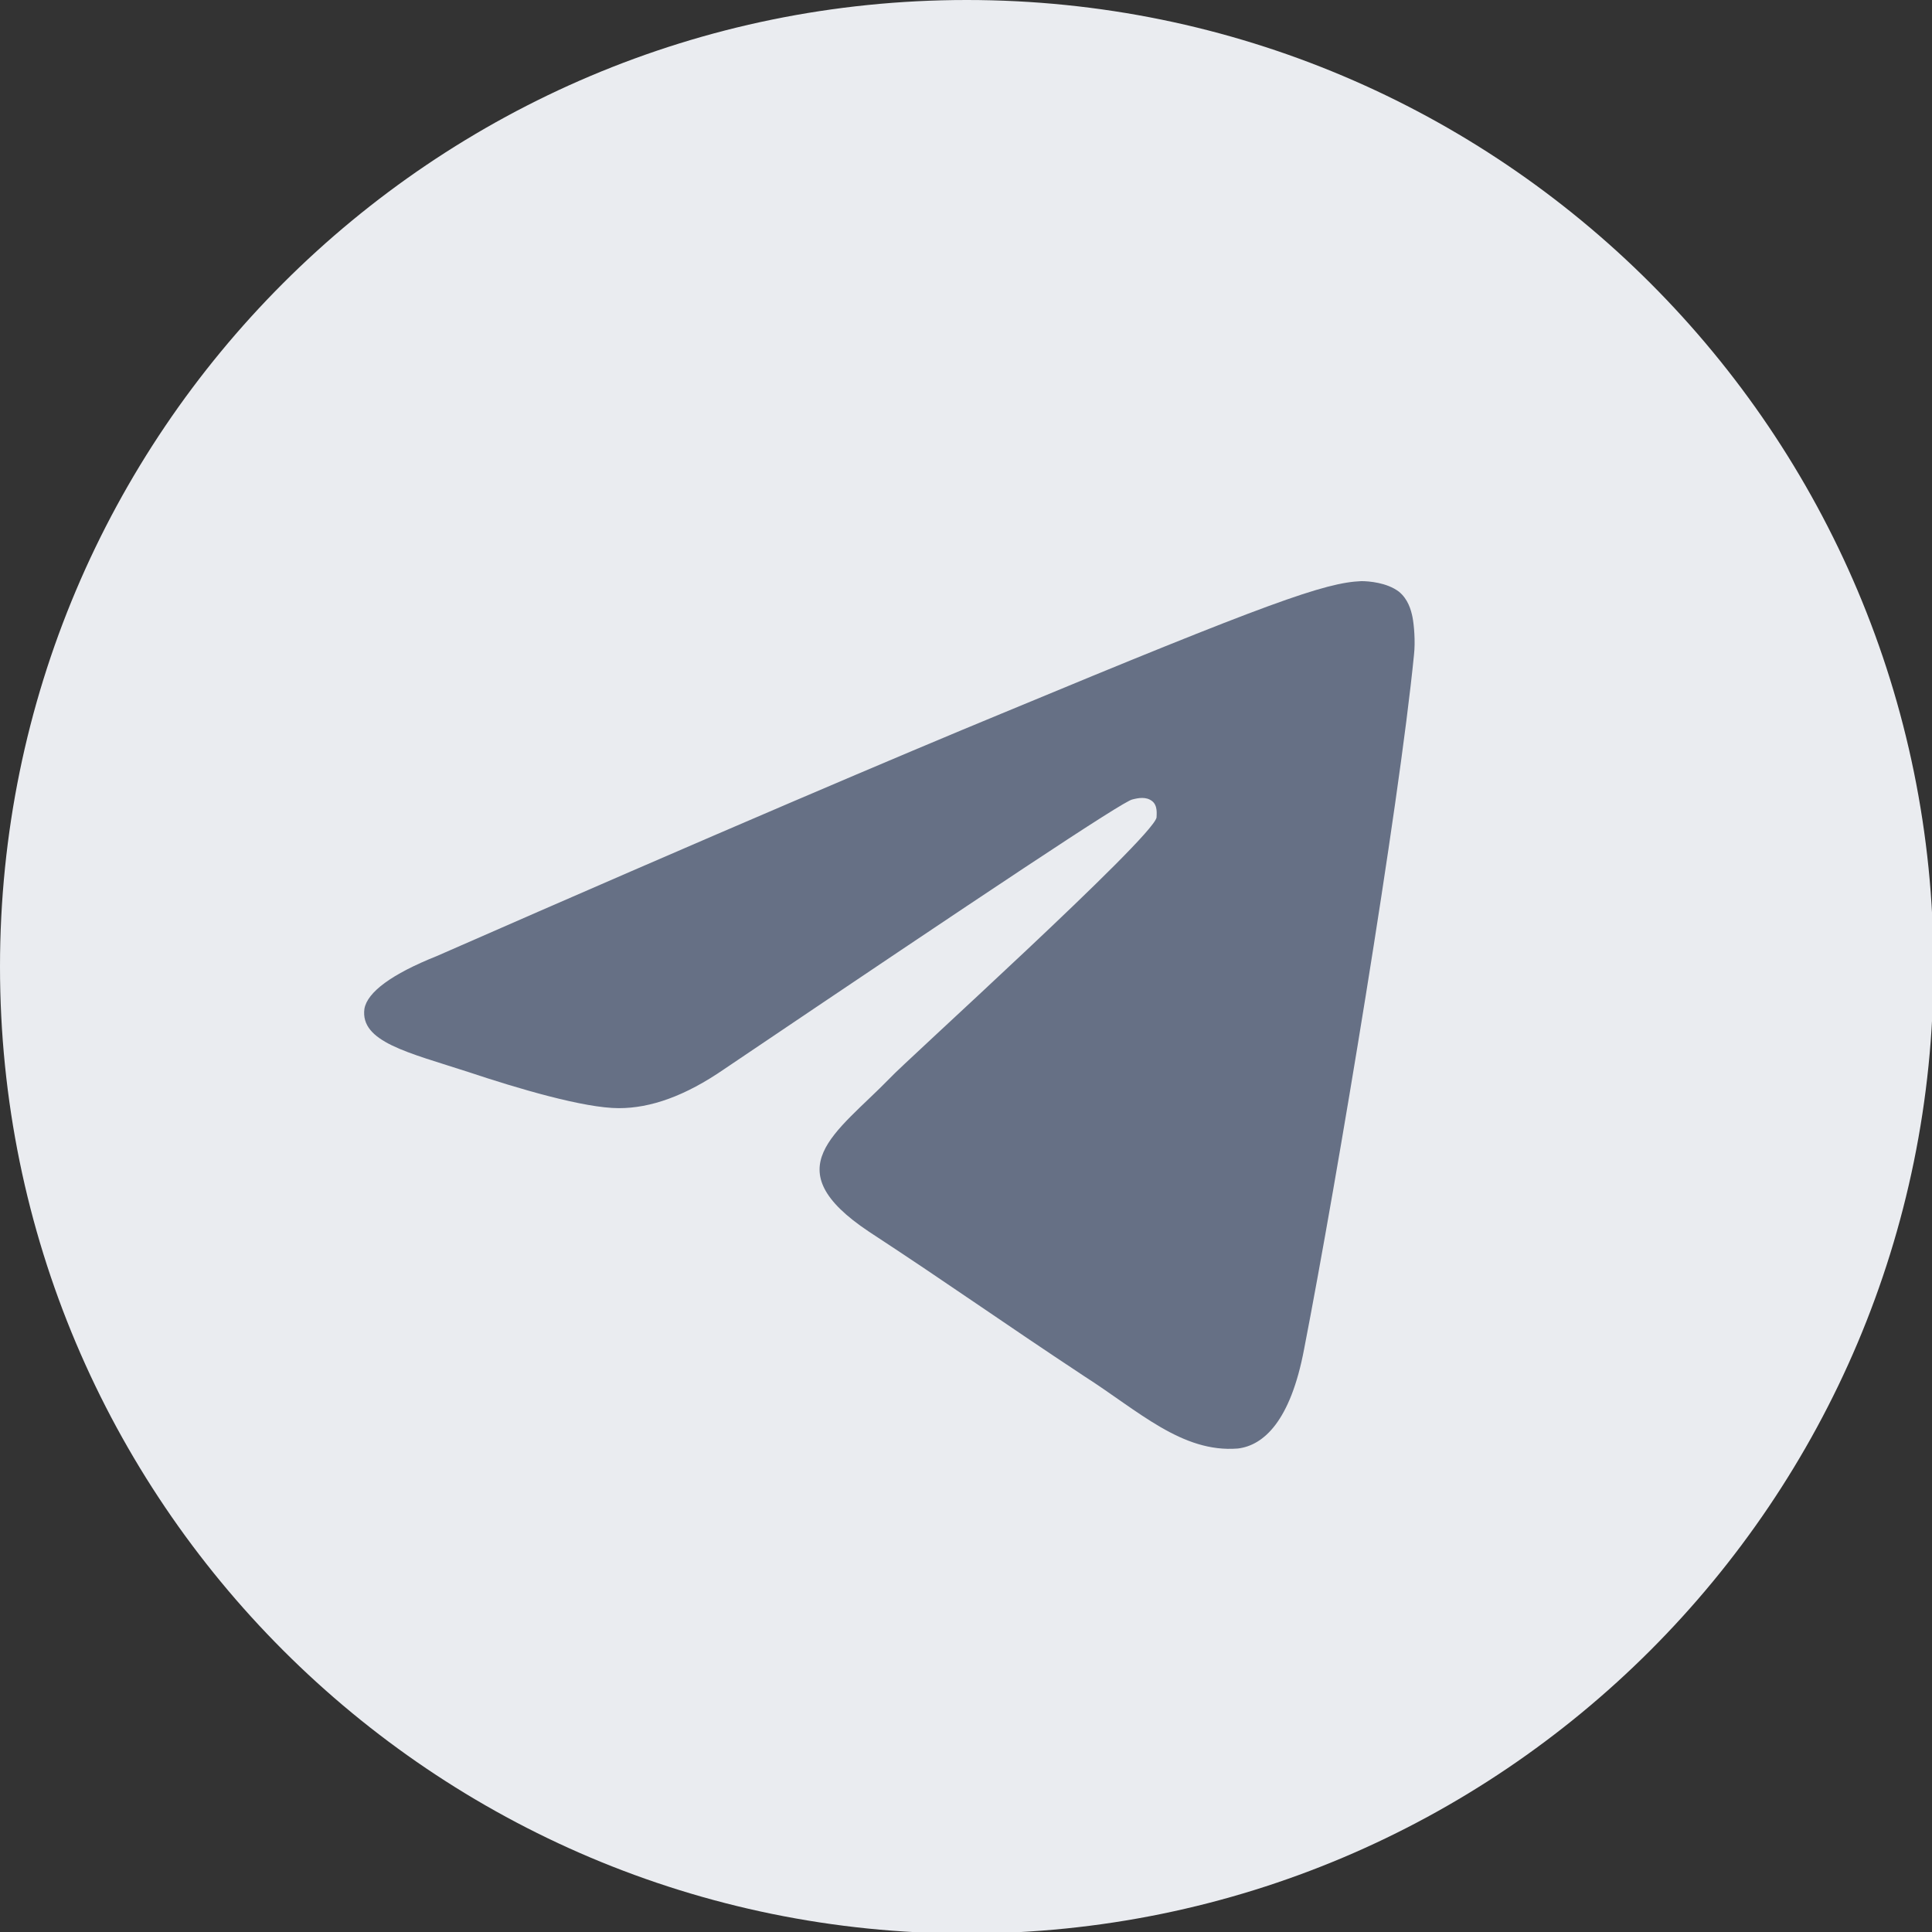
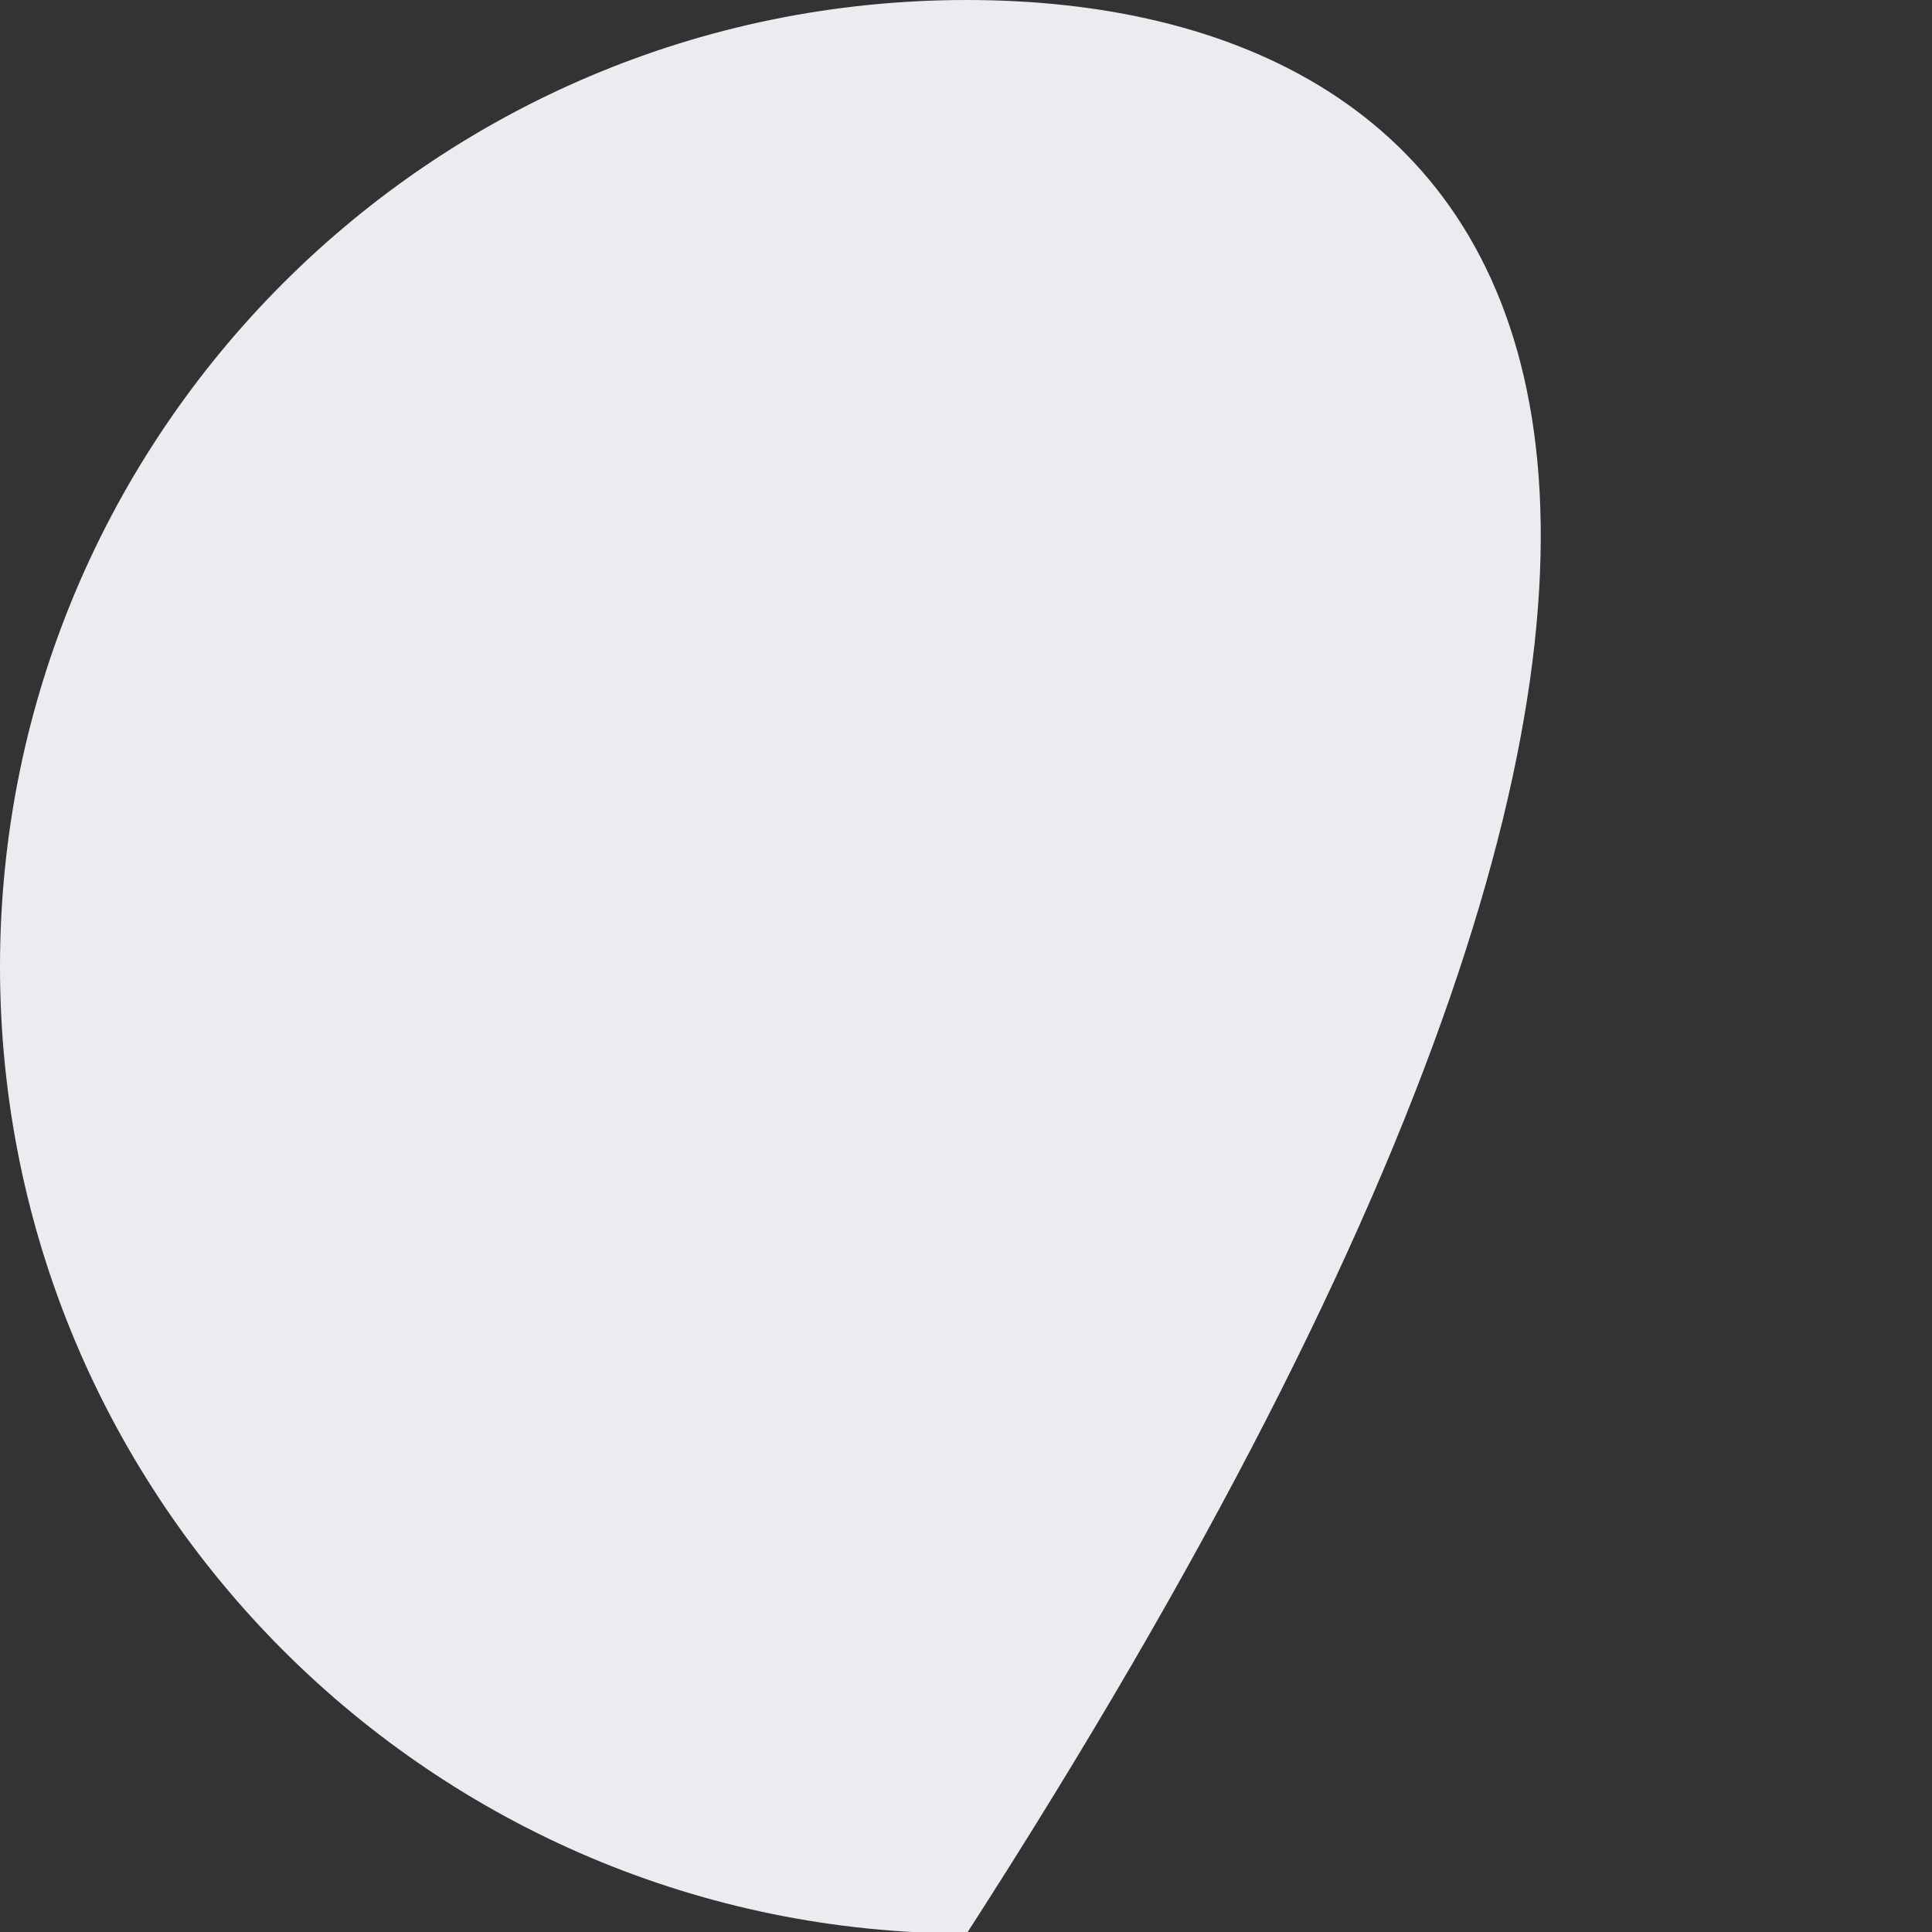
<svg xmlns="http://www.w3.org/2000/svg" width="24" height="24" viewBox="0 0 24 24" fill="none">
  <rect x="0" y="0" width="24" height="24" fill="#333333" stroke="none" />
  <g clip-path="url(#clip0_22448_4289)">
-     <path d="M12.009 24.019C18.642 24.019 24.019 18.642 24.019 12.009C24.019 5.377 18.642 0 12.009 0C5.377 0 0 5.377 0 12.009C0 18.642 5.377 24.019 12.009 24.019Z" fill="#EAECF0" />
-     <path fill-rule="evenodd" clip-rule="evenodd" d="M5.425 11.877C8.923 10.343 11.261 9.351 12.44 8.865C15.77 7.481 16.462 7.237 16.911 7.219C17.004 7.219 17.229 7.237 17.378 7.35C17.491 7.443 17.528 7.574 17.547 7.668C17.565 7.761 17.584 7.967 17.565 8.135C17.378 10.025 16.611 14.645 16.2 16.759C16.031 17.657 15.695 17.956 15.377 17.994C14.684 18.05 14.142 17.526 13.469 17.096C12.421 16.404 11.822 15.973 10.794 15.3C9.615 14.514 10.382 14.084 11.056 13.392C11.224 13.205 14.31 10.418 14.367 10.156C14.367 10.118 14.385 10.006 14.31 9.95C14.236 9.894 14.142 9.912 14.067 9.931C13.955 9.95 12.271 11.072 8.998 13.28C8.511 13.616 8.081 13.766 7.688 13.766C7.258 13.766 6.435 13.523 5.818 13.317C5.07 13.074 4.471 12.943 4.527 12.531C4.564 12.325 4.864 12.101 5.425 11.877Z" fill="#667085" />
+     <path d="M12.009 24.019C24.019 5.377 18.642 0 12.009 0C5.377 0 0 5.377 0 12.009C0 18.642 5.377 24.019 12.009 24.019Z" fill="#EAECF0" />
  </g>
  <defs>
    <clipPath id="clip0_22448_4289">
      <rect width="24" height="24" fill="white" />
    </clipPath>
  </defs>
</svg>